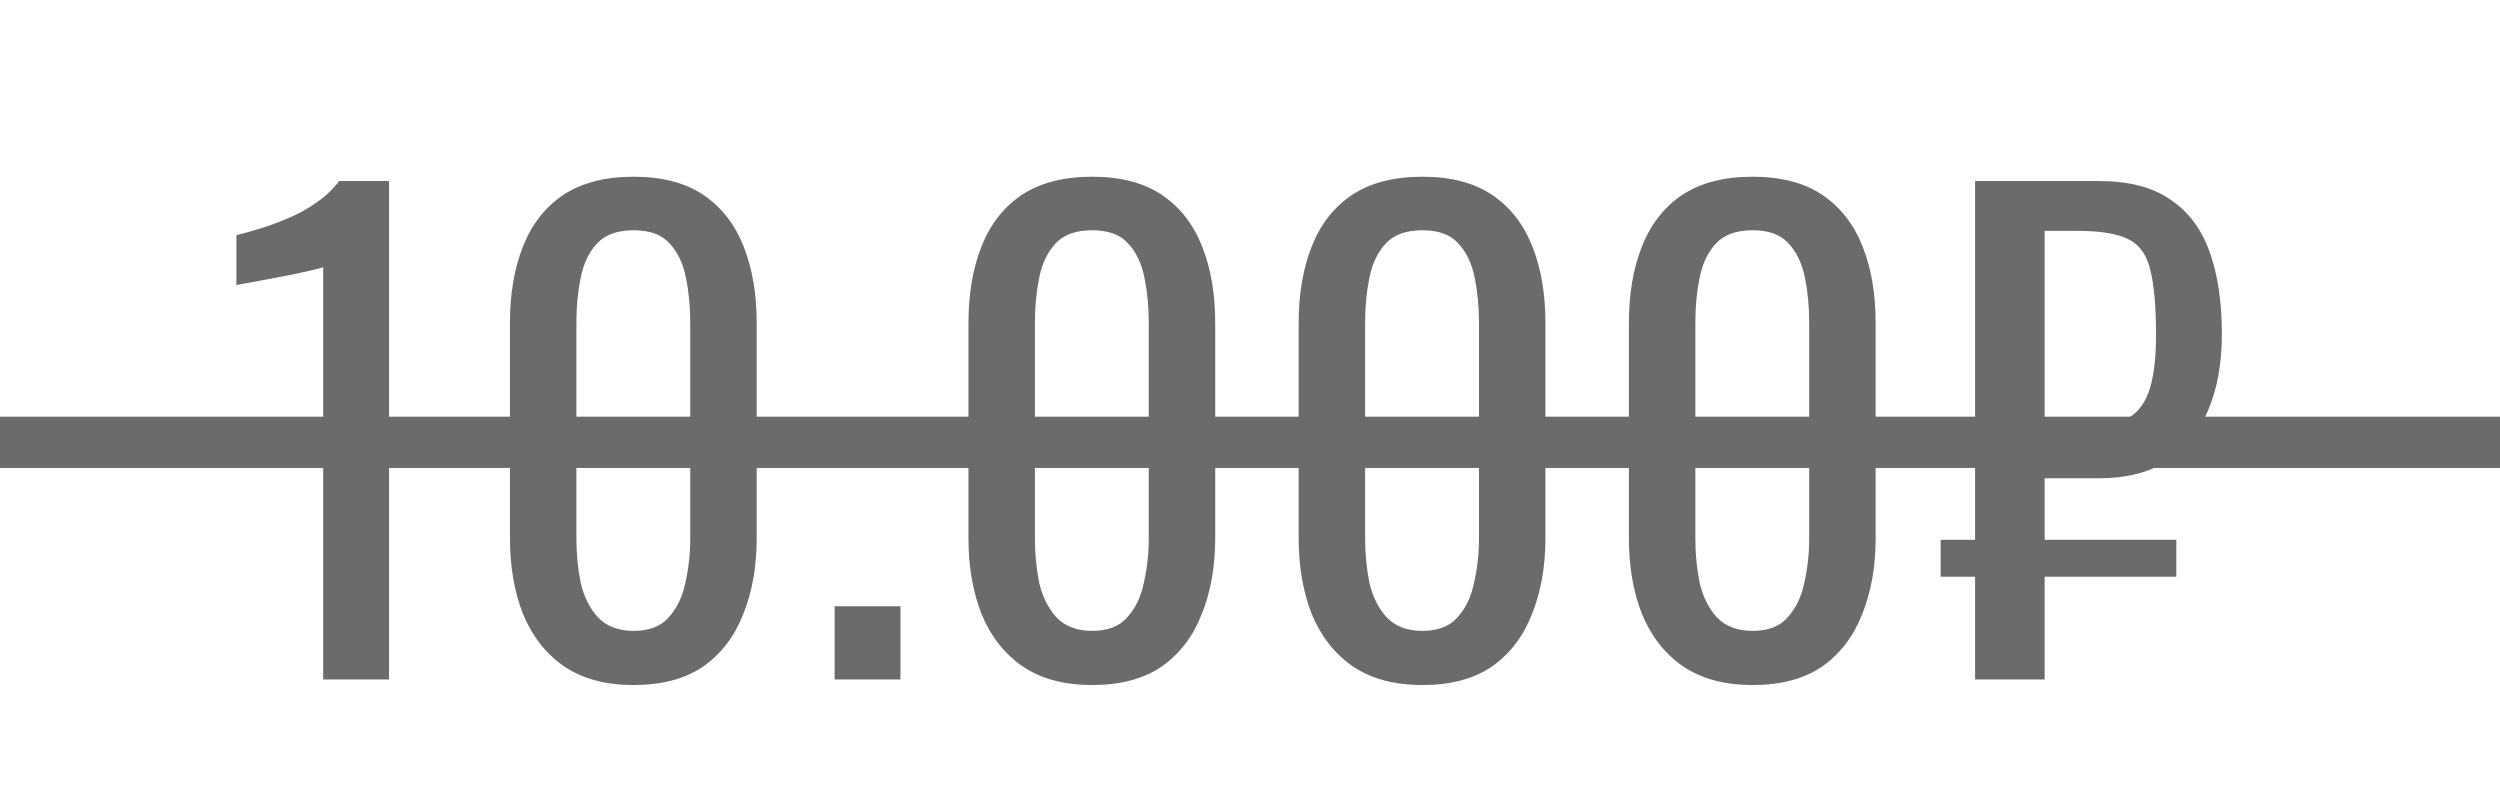
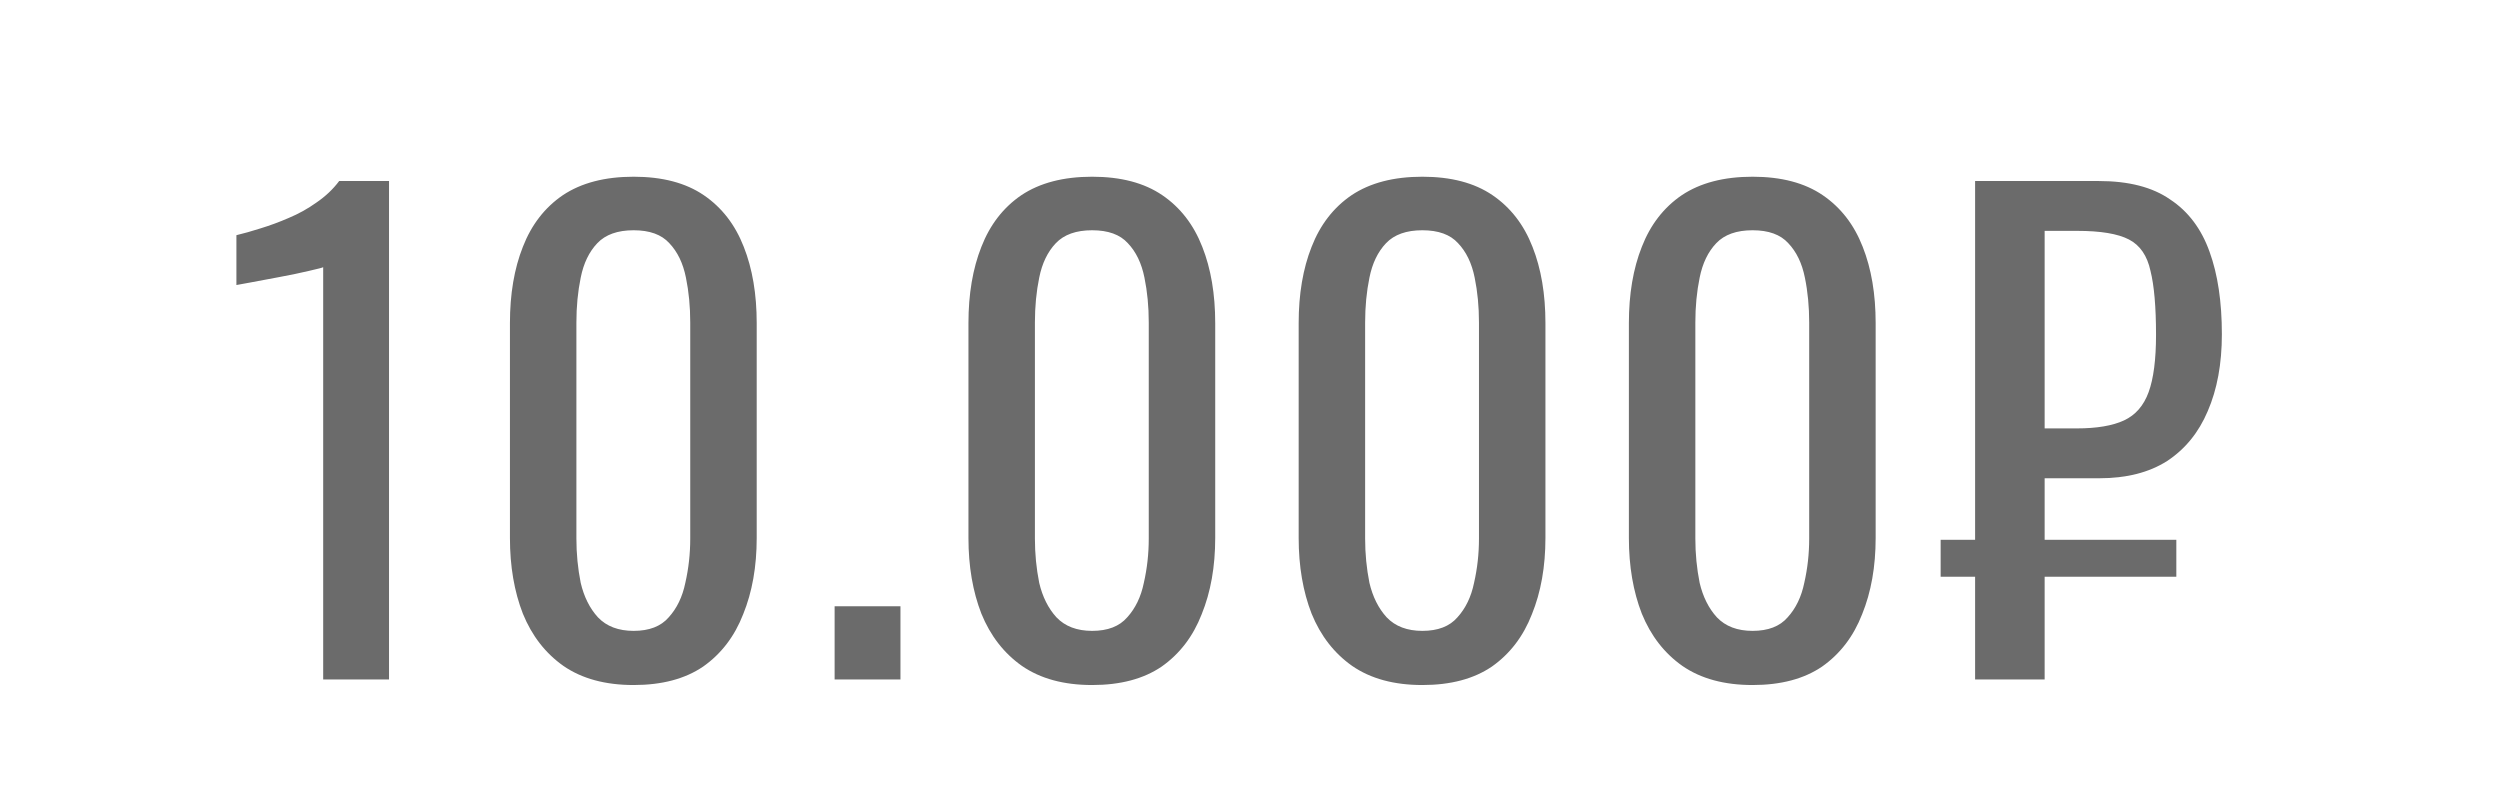
<svg xmlns="http://www.w3.org/2000/svg" width="195" height="62" viewBox="0 0 195 62" fill="none">
  <path d="M25.208 53V20.84C25.176 20.872 24.808 20.968 24.104 21.128C23.432 21.288 22.664 21.448 21.8 21.608C20.936 21.768 20.168 21.912 19.496 22.04C18.824 22.168 18.472 22.232 18.44 22.232V18.344C18.984 18.216 19.608 18.04 20.312 17.816C21.048 17.592 21.784 17.32 22.52 17C23.288 16.68 24.008 16.28 24.68 15.8C25.384 15.32 25.976 14.76 26.456 14.12H30.344V53H25.208ZM49.423 53.432C47.215 53.432 45.391 52.936 43.951 51.944C42.543 50.952 41.487 49.592 40.783 47.864C40.111 46.136 39.775 44.168 39.775 41.96V25.208C39.775 22.936 40.111 20.952 40.783 19.256C41.455 17.528 42.495 16.184 43.903 15.224C45.343 14.264 47.183 13.784 49.423 13.784C51.663 13.784 53.487 14.264 54.895 15.224C56.303 16.184 57.343 17.528 58.015 19.256C58.687 20.952 59.023 22.936 59.023 25.208V41.96C59.023 44.2 58.671 46.184 57.967 47.912C57.295 49.64 56.255 51 54.847 51.992C53.439 52.952 51.631 53.432 49.423 53.432ZM49.423 49.208C50.639 49.208 51.551 48.856 52.159 48.152C52.799 47.448 53.231 46.552 53.455 45.464C53.711 44.344 53.839 43.192 53.839 42.008V25.16C53.839 23.912 53.727 22.744 53.503 21.656C53.279 20.536 52.847 19.64 52.207 18.968C51.599 18.296 50.671 17.96 49.423 17.96C48.175 17.96 47.231 18.296 46.591 18.968C45.951 19.64 45.519 20.536 45.295 21.656C45.071 22.744 44.959 23.912 44.959 25.16V42.008C44.959 43.192 45.071 44.344 45.295 45.464C45.551 46.552 45.999 47.448 46.639 48.152C47.311 48.856 48.239 49.208 49.423 49.208ZM65.1 53V47.288H70.236V53H65.1ZM85.187 53.432C82.979 53.432 81.155 52.936 79.715 51.944C78.307 50.952 77.251 49.592 76.547 47.864C75.875 46.136 75.539 44.168 75.539 41.96V25.208C75.539 22.936 75.875 20.952 76.547 19.256C77.219 17.528 78.259 16.184 79.667 15.224C81.107 14.264 82.947 13.784 85.187 13.784C87.427 13.784 89.251 14.264 90.659 15.224C92.067 16.184 93.107 17.528 93.779 19.256C94.451 20.952 94.787 22.936 94.787 25.208V41.96C94.787 44.2 94.435 46.184 93.731 47.912C93.059 49.64 92.019 51 90.611 51.992C89.203 52.952 87.395 53.432 85.187 53.432ZM85.187 49.208C86.403 49.208 87.315 48.856 87.923 48.152C88.563 47.448 88.995 46.552 89.219 45.464C89.475 44.344 89.603 43.192 89.603 42.008V25.16C89.603 23.912 89.491 22.744 89.267 21.656C89.043 20.536 88.611 19.64 87.971 18.968C87.363 18.296 86.435 17.96 85.187 17.96C83.939 17.96 82.995 18.296 82.355 18.968C81.715 19.64 81.283 20.536 81.059 21.656C80.835 22.744 80.723 23.912 80.723 25.16V42.008C80.723 43.192 80.835 44.344 81.059 45.464C81.315 46.552 81.763 47.448 82.403 48.152C83.075 48.856 84.003 49.208 85.187 49.208ZM110.944 53.432C108.736 53.432 106.912 52.936 105.472 51.944C104.064 50.952 103.008 49.592 102.304 47.864C101.632 46.136 101.296 44.168 101.296 41.96V25.208C101.296 22.936 101.632 20.952 102.304 19.256C102.976 17.528 104.016 16.184 105.424 15.224C106.864 14.264 108.704 13.784 110.944 13.784C113.184 13.784 115.008 14.264 116.416 15.224C117.824 16.184 118.864 17.528 119.536 19.256C120.208 20.952 120.544 22.936 120.544 25.208V41.96C120.544 44.2 120.192 46.184 119.488 47.912C118.816 49.64 117.776 51 116.368 51.992C114.96 52.952 113.152 53.432 110.944 53.432ZM110.944 49.208C112.16 49.208 113.072 48.856 113.68 48.152C114.32 47.448 114.752 46.552 114.976 45.464C115.232 44.344 115.36 43.192 115.36 42.008V25.16C115.36 23.912 115.248 22.744 115.024 21.656C114.8 20.536 114.368 19.64 113.728 18.968C113.12 18.296 112.192 17.96 110.944 17.96C109.696 17.96 108.752 18.296 108.112 18.968C107.472 19.64 107.04 20.536 106.816 21.656C106.592 22.744 106.48 23.912 106.48 25.16V42.008C106.48 43.192 106.592 44.344 106.816 45.464C107.072 46.552 107.52 47.448 108.16 48.152C108.832 48.856 109.76 49.208 110.944 49.208ZM136.701 53.432C134.493 53.432 132.669 52.936 131.229 51.944C129.821 50.952 128.765 49.592 128.061 47.864C127.389 46.136 127.053 44.168 127.053 41.96V25.208C127.053 22.936 127.389 20.952 128.061 19.256C128.733 17.528 129.773 16.184 131.181 15.224C132.621 14.264 134.461 13.784 136.701 13.784C138.941 13.784 140.765 14.264 142.173 15.224C143.581 16.184 144.621 17.528 145.293 19.256C145.965 20.952 146.301 22.936 146.301 25.208V41.96C146.301 44.2 145.949 46.184 145.245 47.912C144.573 49.64 143.533 51 142.125 51.992C140.717 52.952 138.909 53.432 136.701 53.432ZM136.701 49.208C137.917 49.208 138.829 48.856 139.437 48.152C140.077 47.448 140.509 46.552 140.733 45.464C140.989 44.344 141.117 43.192 141.117 42.008V25.16C141.117 23.912 141.005 22.744 140.781 21.656C140.557 20.536 140.125 19.64 139.485 18.968C138.877 18.296 137.949 17.96 136.701 17.96C135.453 17.96 134.509 18.296 133.869 18.968C133.229 19.64 132.797 20.536 132.573 21.656C132.349 22.744 132.237 23.912 132.237 25.16V42.008C132.237 43.192 132.349 44.344 132.573 45.464C132.829 46.552 133.277 47.448 133.917 48.152C134.589 48.856 135.517 49.208 136.701 49.208ZM154.058 53V14.12H163.706C166.042 14.12 167.898 14.6 169.274 15.56C170.682 16.488 171.706 17.848 172.346 19.64C172.986 21.4 173.306 23.544 173.306 26.072C173.306 28.376 172.938 30.376 172.202 32.072C171.498 33.736 170.442 35.032 169.034 35.96C167.626 36.856 165.866 37.304 163.754 37.304H159.482V53H154.058ZM151.37 44.984V42.104H169.754V44.984H151.37ZM159.482 33.416H161.978C163.546 33.416 164.778 33.208 165.674 32.792C166.57 32.376 167.21 31.64 167.594 30.584C167.978 29.528 168.17 28.04 168.17 26.12C168.17 23.944 168.026 22.28 167.738 21.128C167.482 19.944 166.922 19.128 166.058 18.68C165.194 18.232 163.85 18.008 162.026 18.008H159.482V33.416Z" fill="#6B6B6B" />
-   <path d="M0 34.5H195" stroke="#6B6B6B" stroke-width="4" />
</svg>